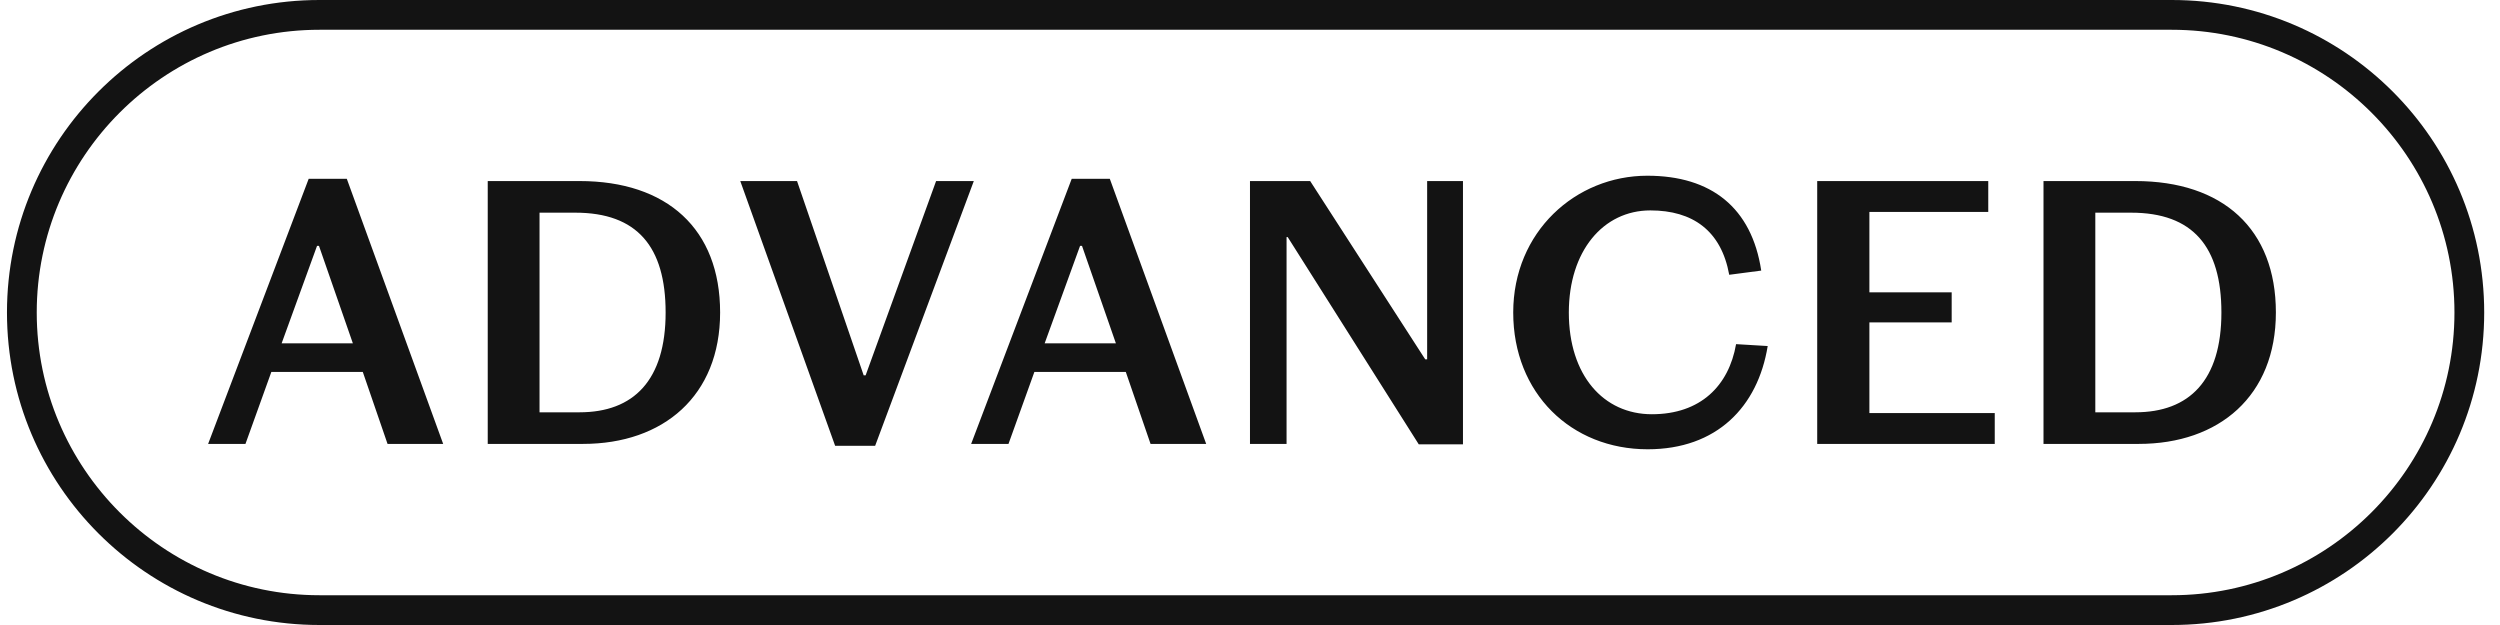
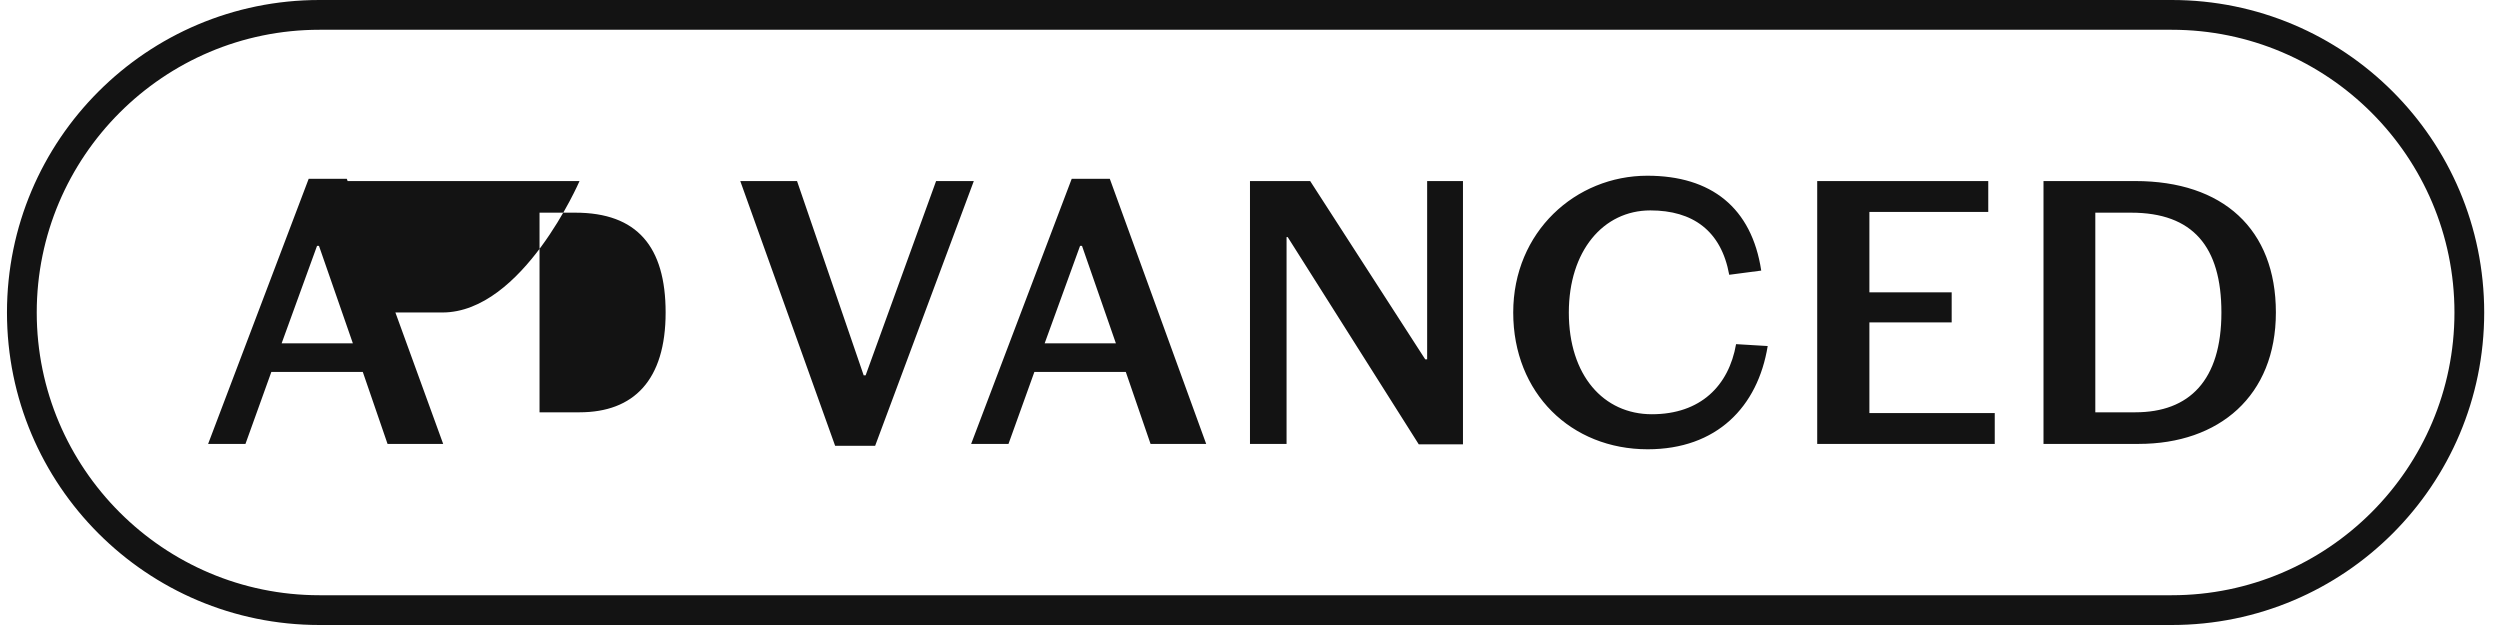
<svg xmlns="http://www.w3.org/2000/svg" width="128" height="32" fill="#131313">
-   <path d="M111.191 1.524c7.983 0 14.477 6.494 14.477 14.476s-6.494 14.476-14.477 14.476H16.357C8.375 30.476 1.881 23.982 1.881 16S8.375 1.524 16.357 1.524h94.834zm0-1.524H16.357c-8.837 0-16 7.163-16 16s7.163 16 16 16h94.834c8.837 0 16-7.163 16-16s-7.163-16-16-16zM18.574 19.043h-4.681l-1.326 3.687h-1.912l5.15-13.576h1.951l4.935 13.576h-2.848l-1.268-3.687zm-4.155-1.463h3.648l-1.736-4.993h-.098l-1.814 4.993zm10.552-8.31h4.701c4.486 0 7.198 2.458 7.198 6.729s-2.906 6.729-7.022 6.729h-4.876V9.27zm2.653 1.619V21.11h2.048c2.77 0 4.408-1.639 4.408-5.111 0-3.374-1.463-5.11-4.623-5.11h-1.834zm16.598 8.329h.098l3.608-9.948h1.931l-5.052 13.556h-2.048L37.902 9.27h2.906l3.413 9.948zm13.419-.175H52.96l-1.326 3.687h-1.912l5.15-13.576h1.95l4.935 13.576h-2.848l-1.268-3.687zm-4.155-1.463h3.648l-1.736-4.993H55.3l-1.814 4.993zm21.417 5.169H72.64l-6.71-10.611h-.058V22.73h-1.873V9.27h3.082l5.891 9.129h.098V9.27h1.834v13.478zm9.44-13.752c3.277 0 5.344 1.639 5.832 4.857l-1.639.215c-.41-2.263-1.873-3.296-4.038-3.296-2.419 0-4.174 2.087-4.174 5.228 0 3.218 1.775 5.208 4.252 5.208 2.497 0 3.94-1.463 4.311-3.589l1.619.097c-.507 3.121-2.614 5.286-6.144 5.286-3.921 0-6.885-2.867-6.885-7.003s3.199-7.003 6.866-7.003zm17.456.273v1.58h-6.086v4.116h4.213v1.541h-4.213v4.642h6.418v1.58h-9.09V9.27h8.758zm2.828 0h4.701c4.486 0 7.197 2.458 7.197 6.729s-2.906 6.729-7.022 6.729h-4.876V9.27zm2.653 1.619V21.11h2.048c2.77 0 4.408-1.639 4.408-5.111 0-3.374-1.463-5.11-4.623-5.11h-1.833z" />
+   <path d="M111.191 1.524c7.983 0 14.477 6.494 14.477 14.476s-6.494 14.476-14.477 14.476H16.357C8.375 30.476 1.881 23.982 1.881 16S8.375 1.524 16.357 1.524h94.834zm0-1.524H16.357c-8.837 0-16 7.163-16 16s7.163 16 16 16h94.834c8.837 0 16-7.163 16-16s-7.163-16-16-16zM18.574 19.043h-4.681l-1.326 3.687h-1.912l5.15-13.576h1.951l4.935 13.576h-2.848l-1.268-3.687zm-4.155-1.463h3.648l-1.736-4.993h-.098l-1.814 4.993zm10.552-8.31h4.701s-2.906 6.729-7.022 6.729h-4.876V9.27zm2.653 1.619V21.11h2.048c2.77 0 4.408-1.639 4.408-5.111 0-3.374-1.463-5.11-4.623-5.11h-1.834zm16.598 8.329h.098l3.608-9.948h1.931l-5.052 13.556h-2.048L37.902 9.27h2.906l3.413 9.948zm13.419-.175H52.96l-1.326 3.687h-1.912l5.15-13.576h1.95l4.935 13.576h-2.848l-1.268-3.687zm-4.155-1.463h3.648l-1.736-4.993H55.3l-1.814 4.993zm21.417 5.169H72.64l-6.71-10.611h-.058V22.73h-1.873V9.27h3.082l5.891 9.129h.098V9.27h1.834v13.478zm9.44-13.752c3.277 0 5.344 1.639 5.832 4.857l-1.639.215c-.41-2.263-1.873-3.296-4.038-3.296-2.419 0-4.174 2.087-4.174 5.228 0 3.218 1.775 5.208 4.252 5.208 2.497 0 3.94-1.463 4.311-3.589l1.619.097c-.507 3.121-2.614 5.286-6.144 5.286-3.921 0-6.885-2.867-6.885-7.003s3.199-7.003 6.866-7.003zm17.456.273v1.58h-6.086v4.116h4.213v1.541h-4.213v4.642h6.418v1.58h-9.09V9.27h8.758zm2.828 0h4.701c4.486 0 7.197 2.458 7.197 6.729s-2.906 6.729-7.022 6.729h-4.876V9.27zm2.653 1.619V21.11h2.048c2.77 0 4.408-1.639 4.408-5.111 0-3.374-1.463-5.11-4.623-5.11h-1.833z" />
</svg>